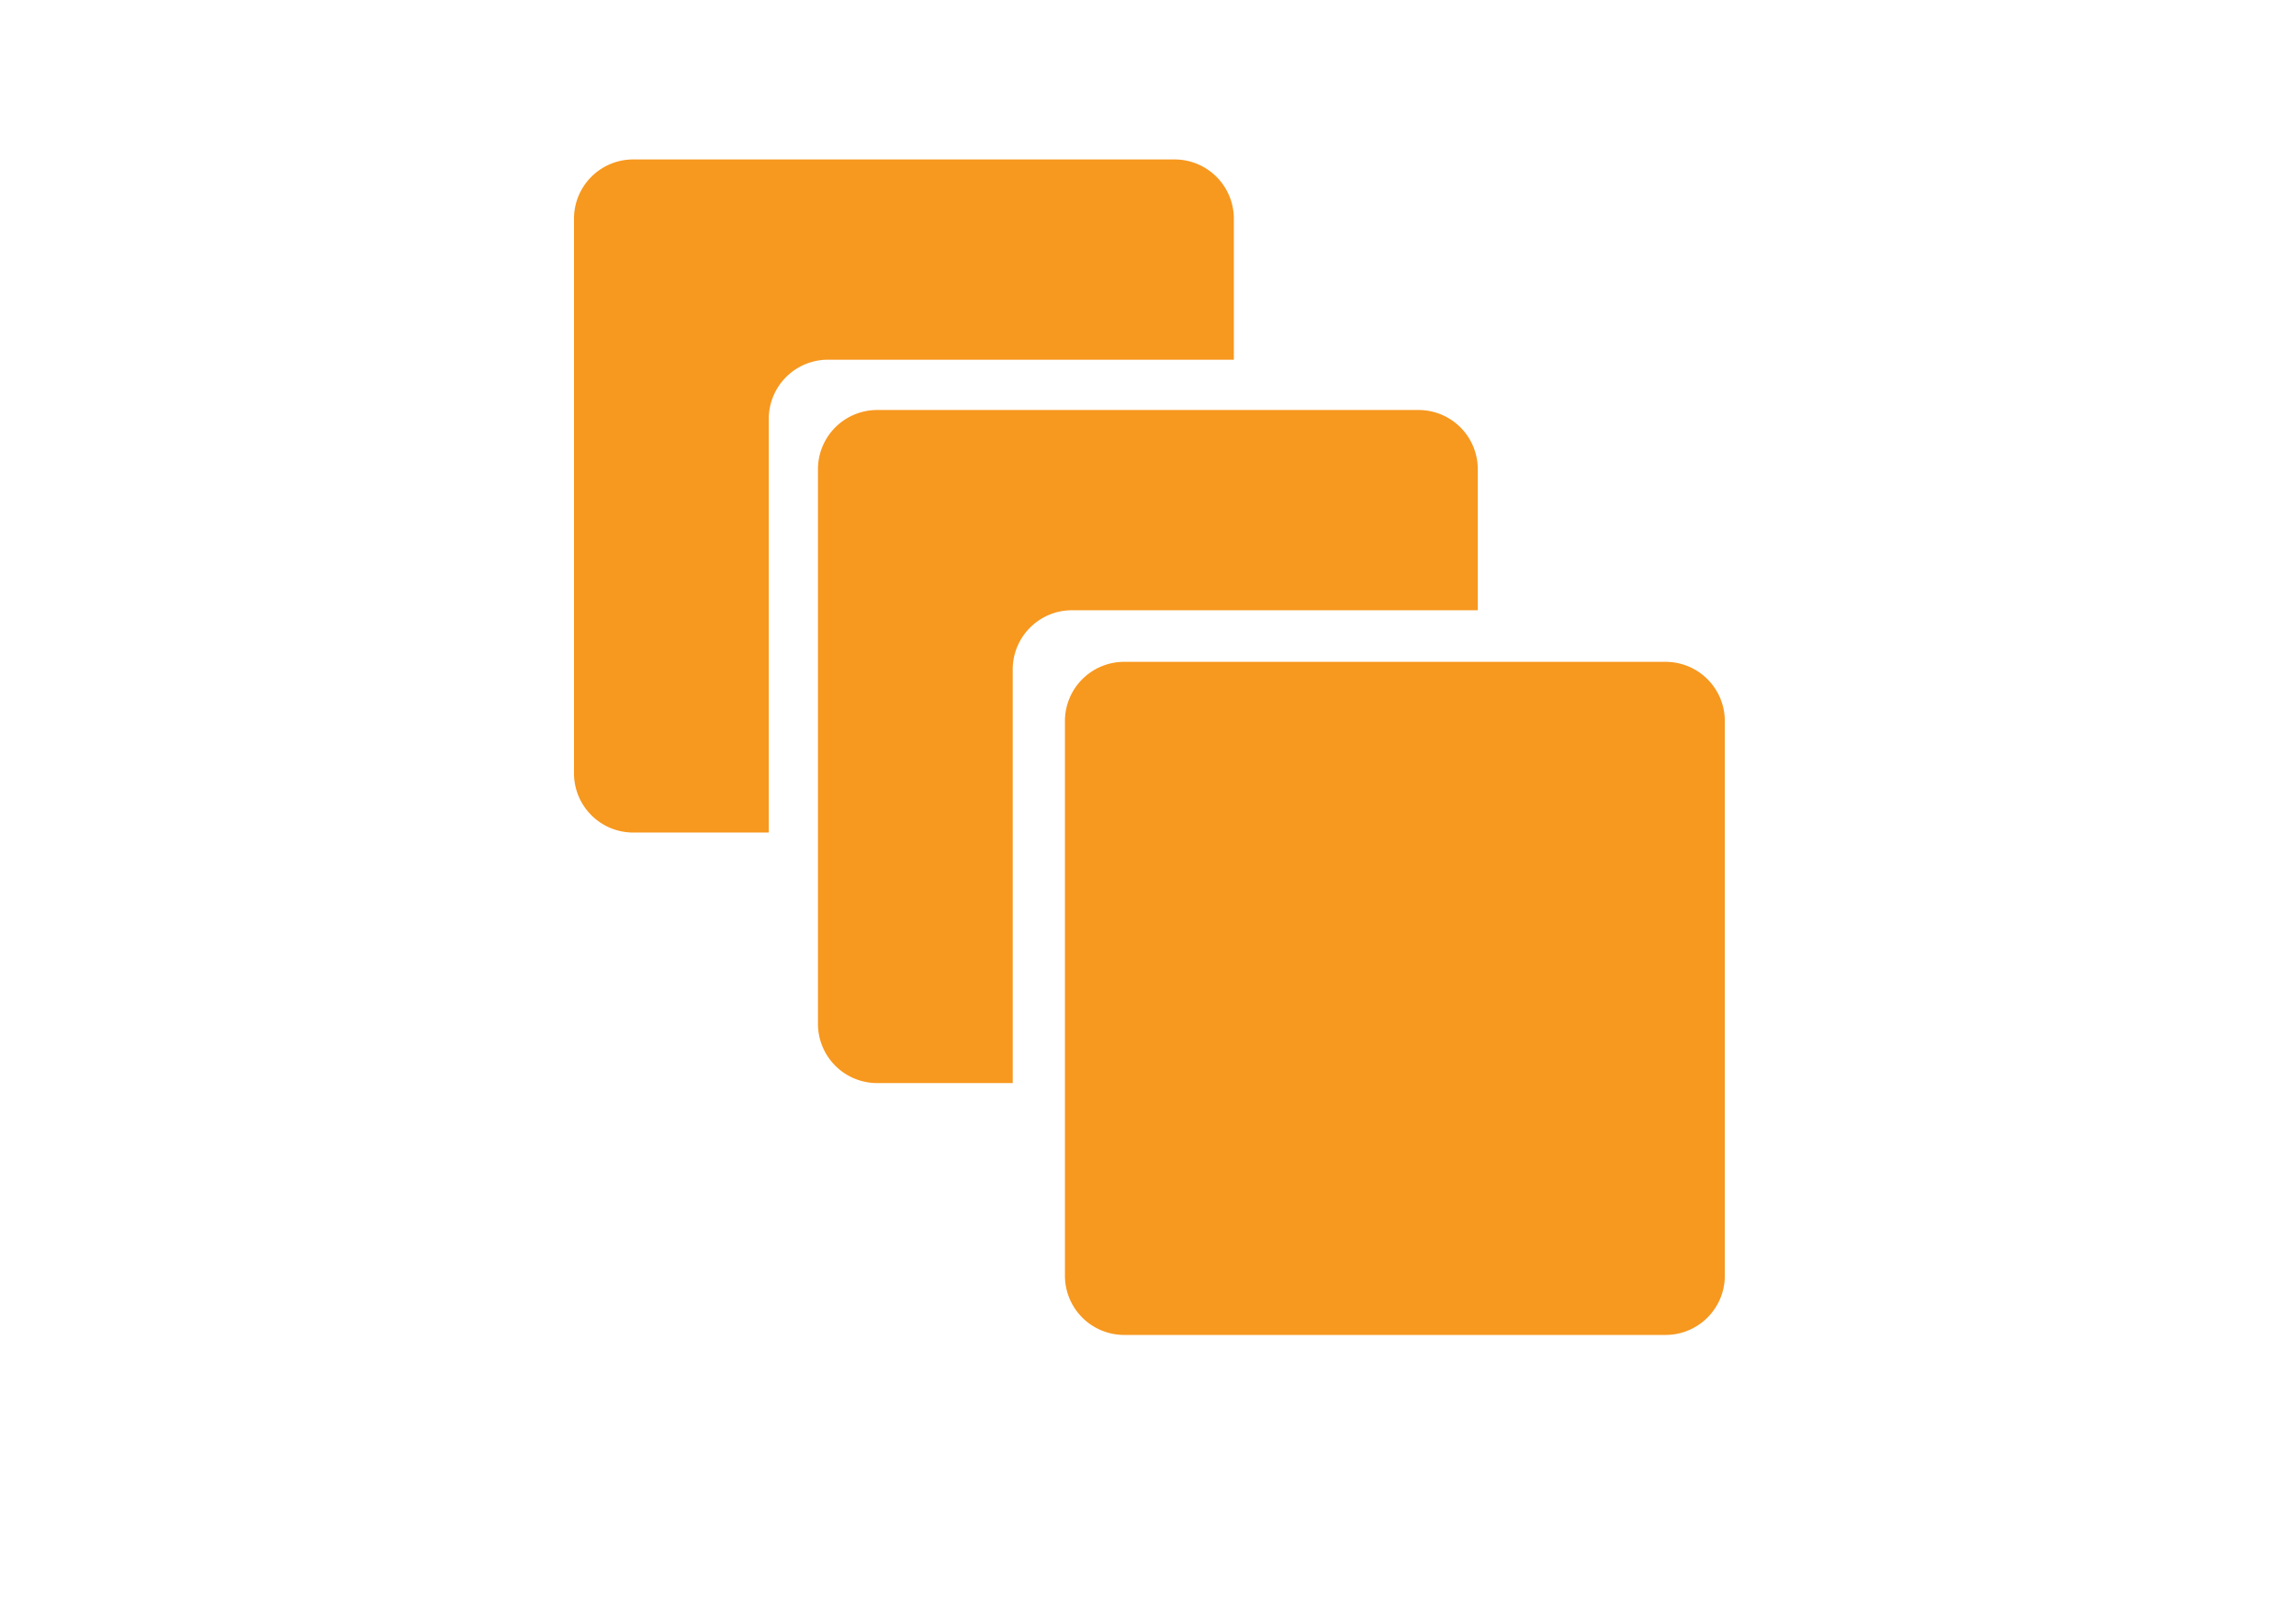
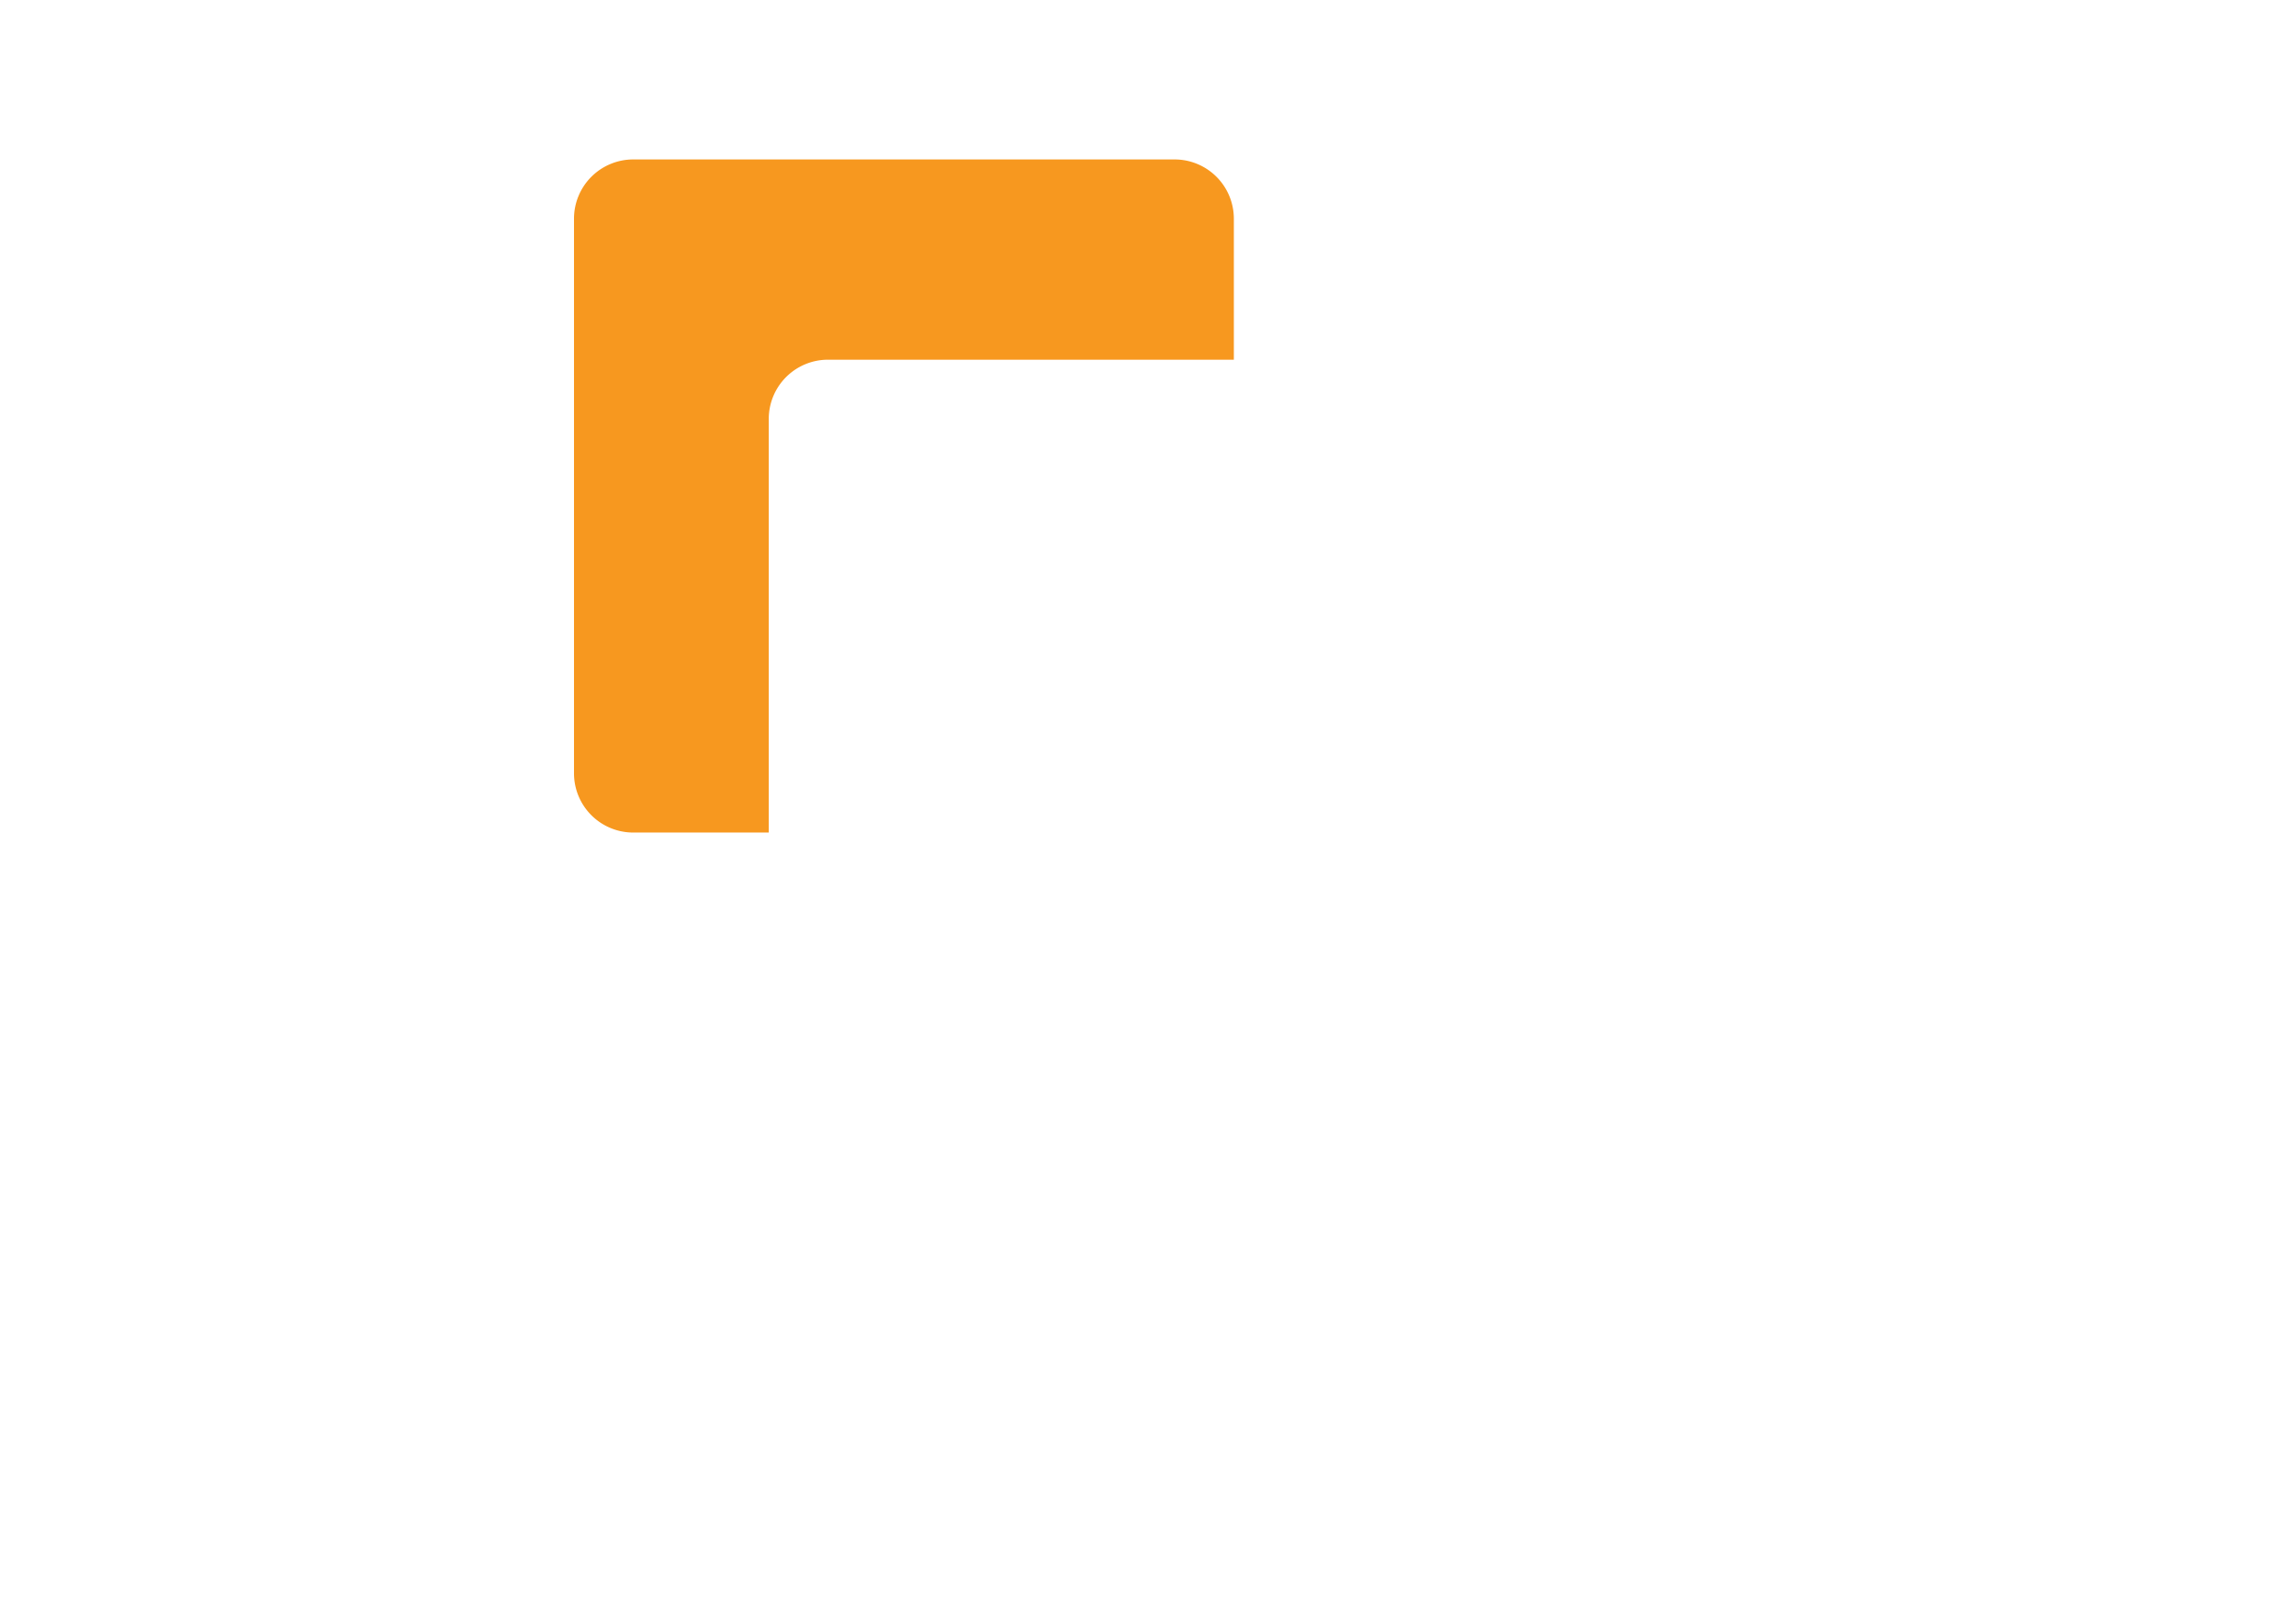
<svg xmlns="http://www.w3.org/2000/svg" width="144" height="101" viewBox="0 0 144 101">
  <defs>
    <style>.a{fill:#fff;opacity:0;}.b{fill:#f7981f;}</style>
  </defs>
  <g transform="translate(-935 -2032)">
-     <rect class="a" width="144" height="101" transform="translate(935 2032)" />
    <g transform="translate(971 2042)">
-       <path class="b" d="M30.879,69.235a3.717,3.717,0,0,0,3.715,3.715H68.55a3.716,3.716,0,0,0,3.715-3.715V34.451a3.715,3.715,0,0,0-3.715-3.715H34.594a3.716,3.716,0,0,0-3.715,3.715Z" transform="translate(-0.088 0.772)" />
-       <path class="b" d="M30.577,34.249a3.716,3.716,0,0,1,3.715-3.715H59.745V21.69a3.715,3.715,0,0,0-3.714-3.715H22.078a3.715,3.715,0,0,0-3.715,3.715V56.473a3.715,3.715,0,0,0,3.715,3.715h8.5Z" transform="translate(-3.062 -2.261)" />
      <path class="b" d="M18.215,21.552a3.715,3.715,0,0,1,3.715-3.715H47.384V8.993a3.716,3.716,0,0,0-3.715-3.715H9.715A3.715,3.715,0,0,0,6,8.993V43.777a3.716,3.716,0,0,0,3.715,3.715h8.5Z" transform="translate(-6 -5.278)" />
    </g>
  </g>
</svg>